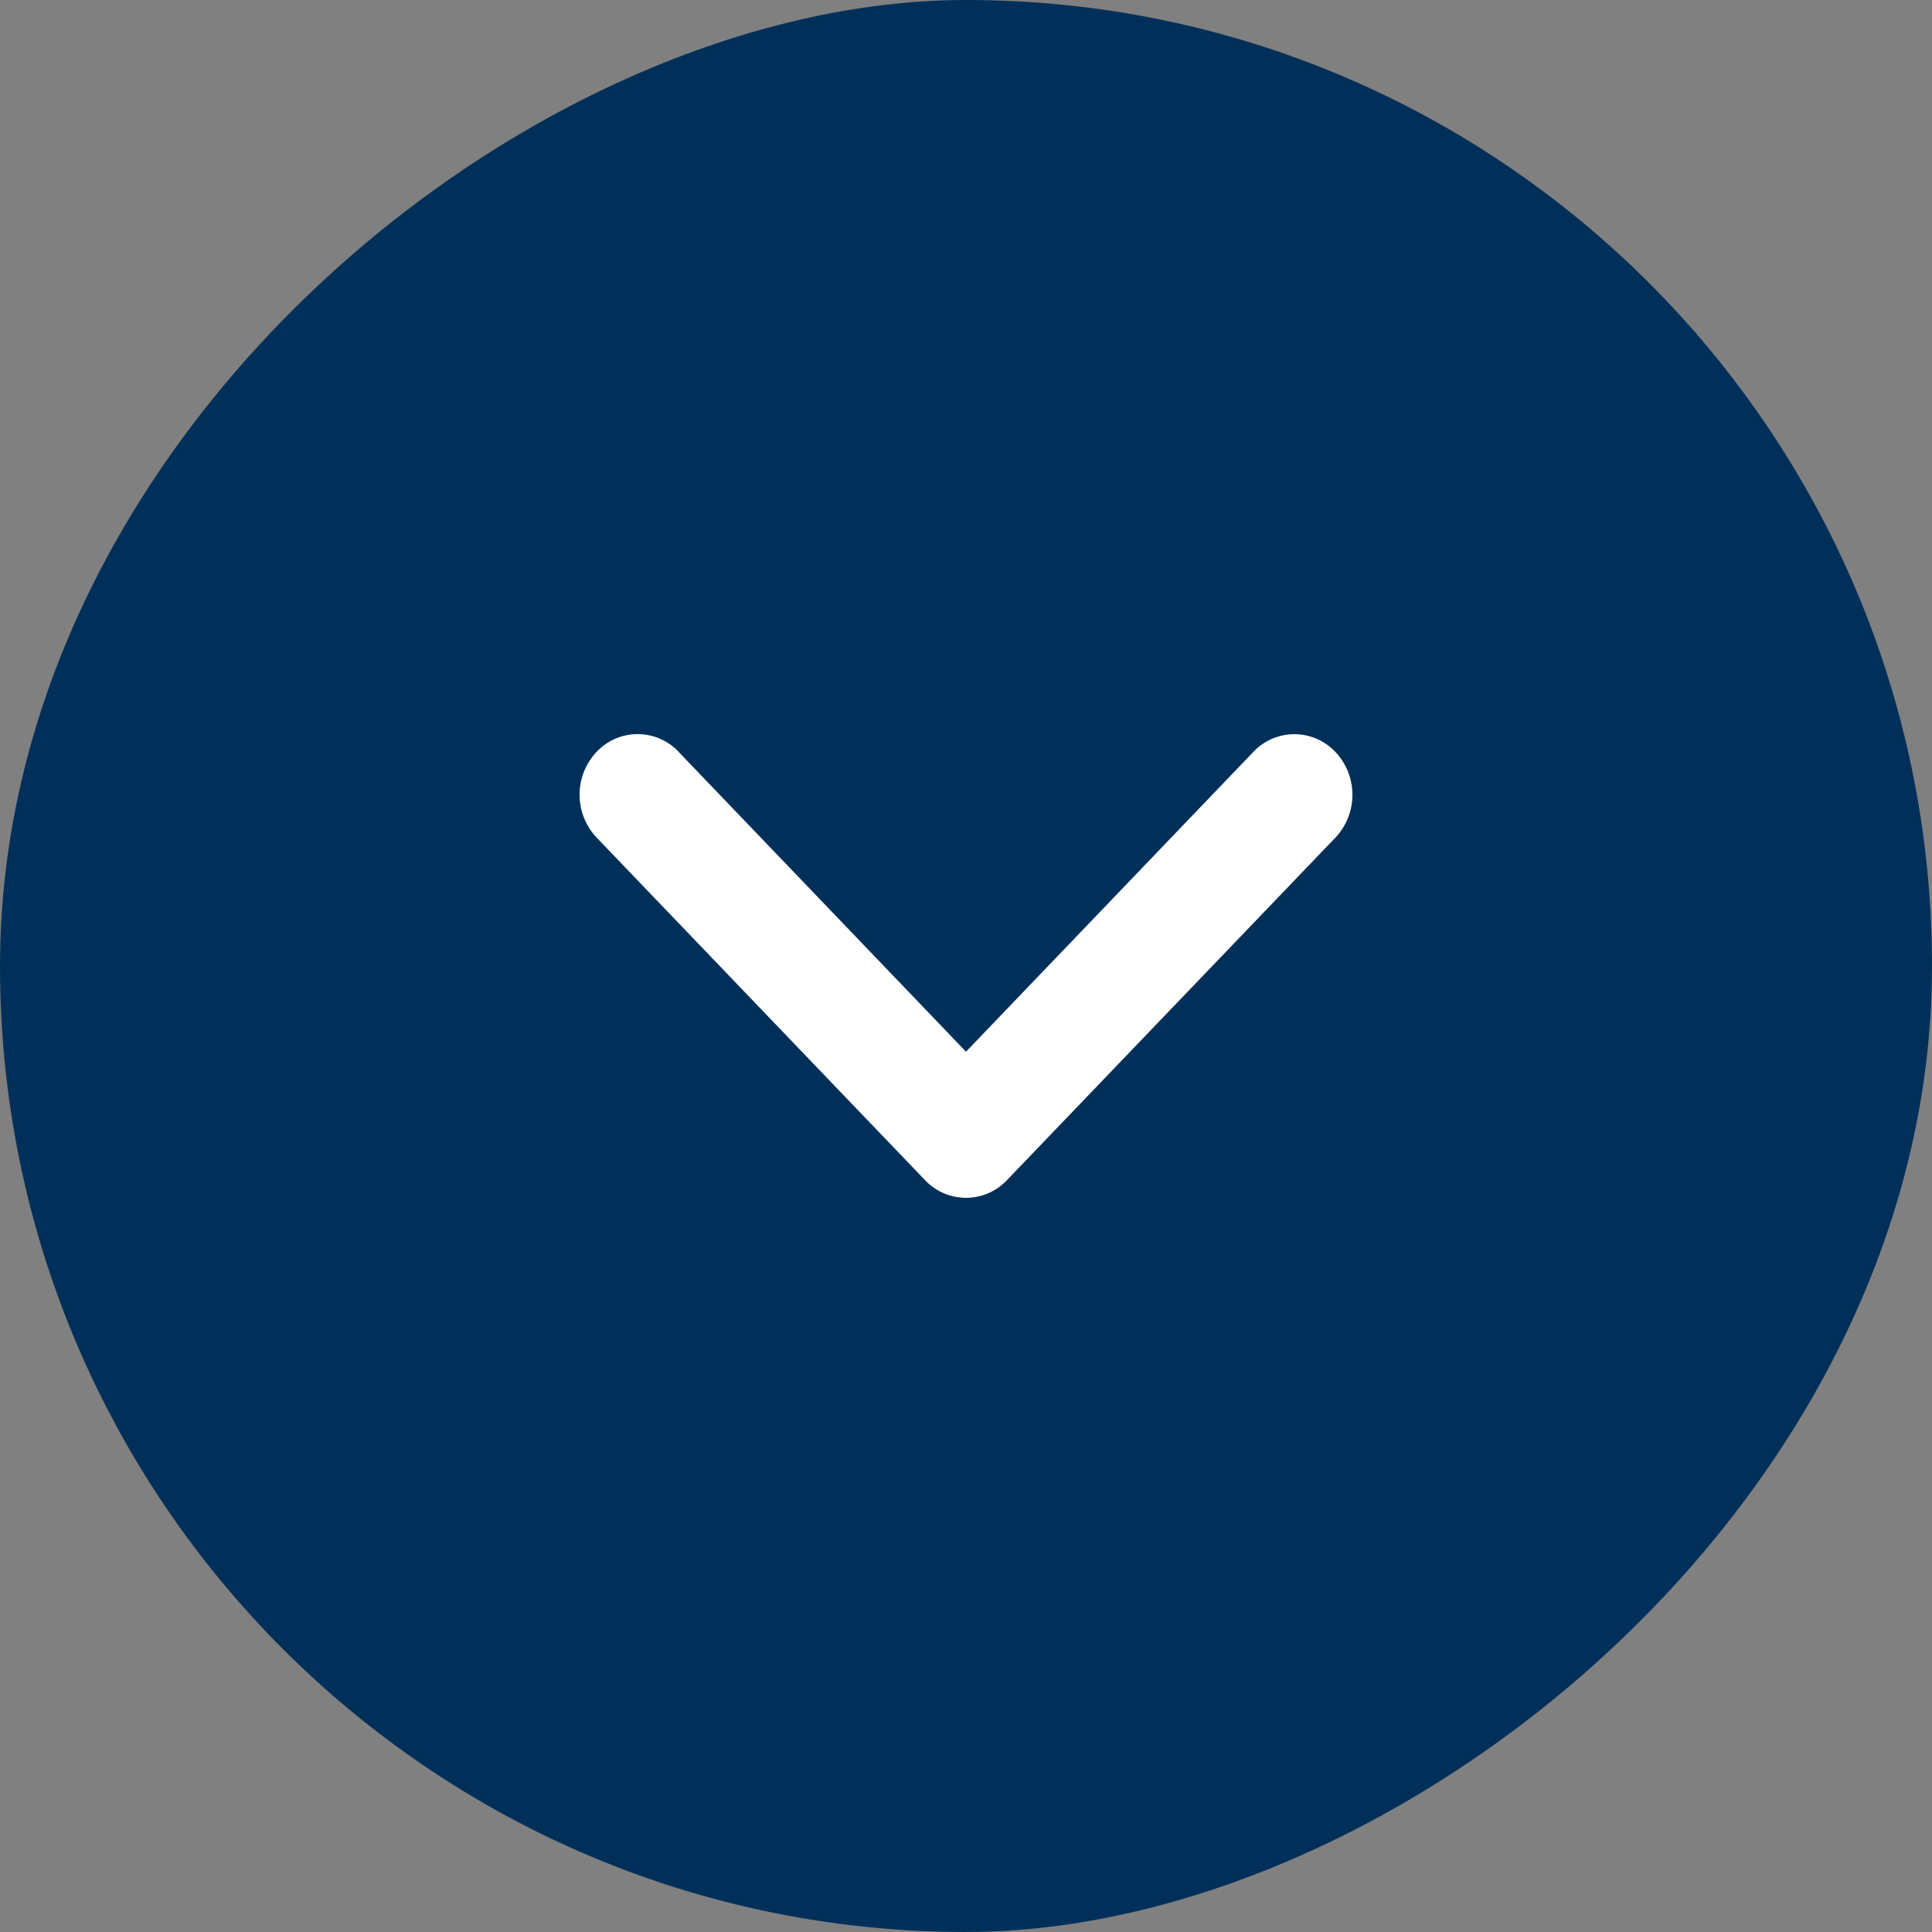
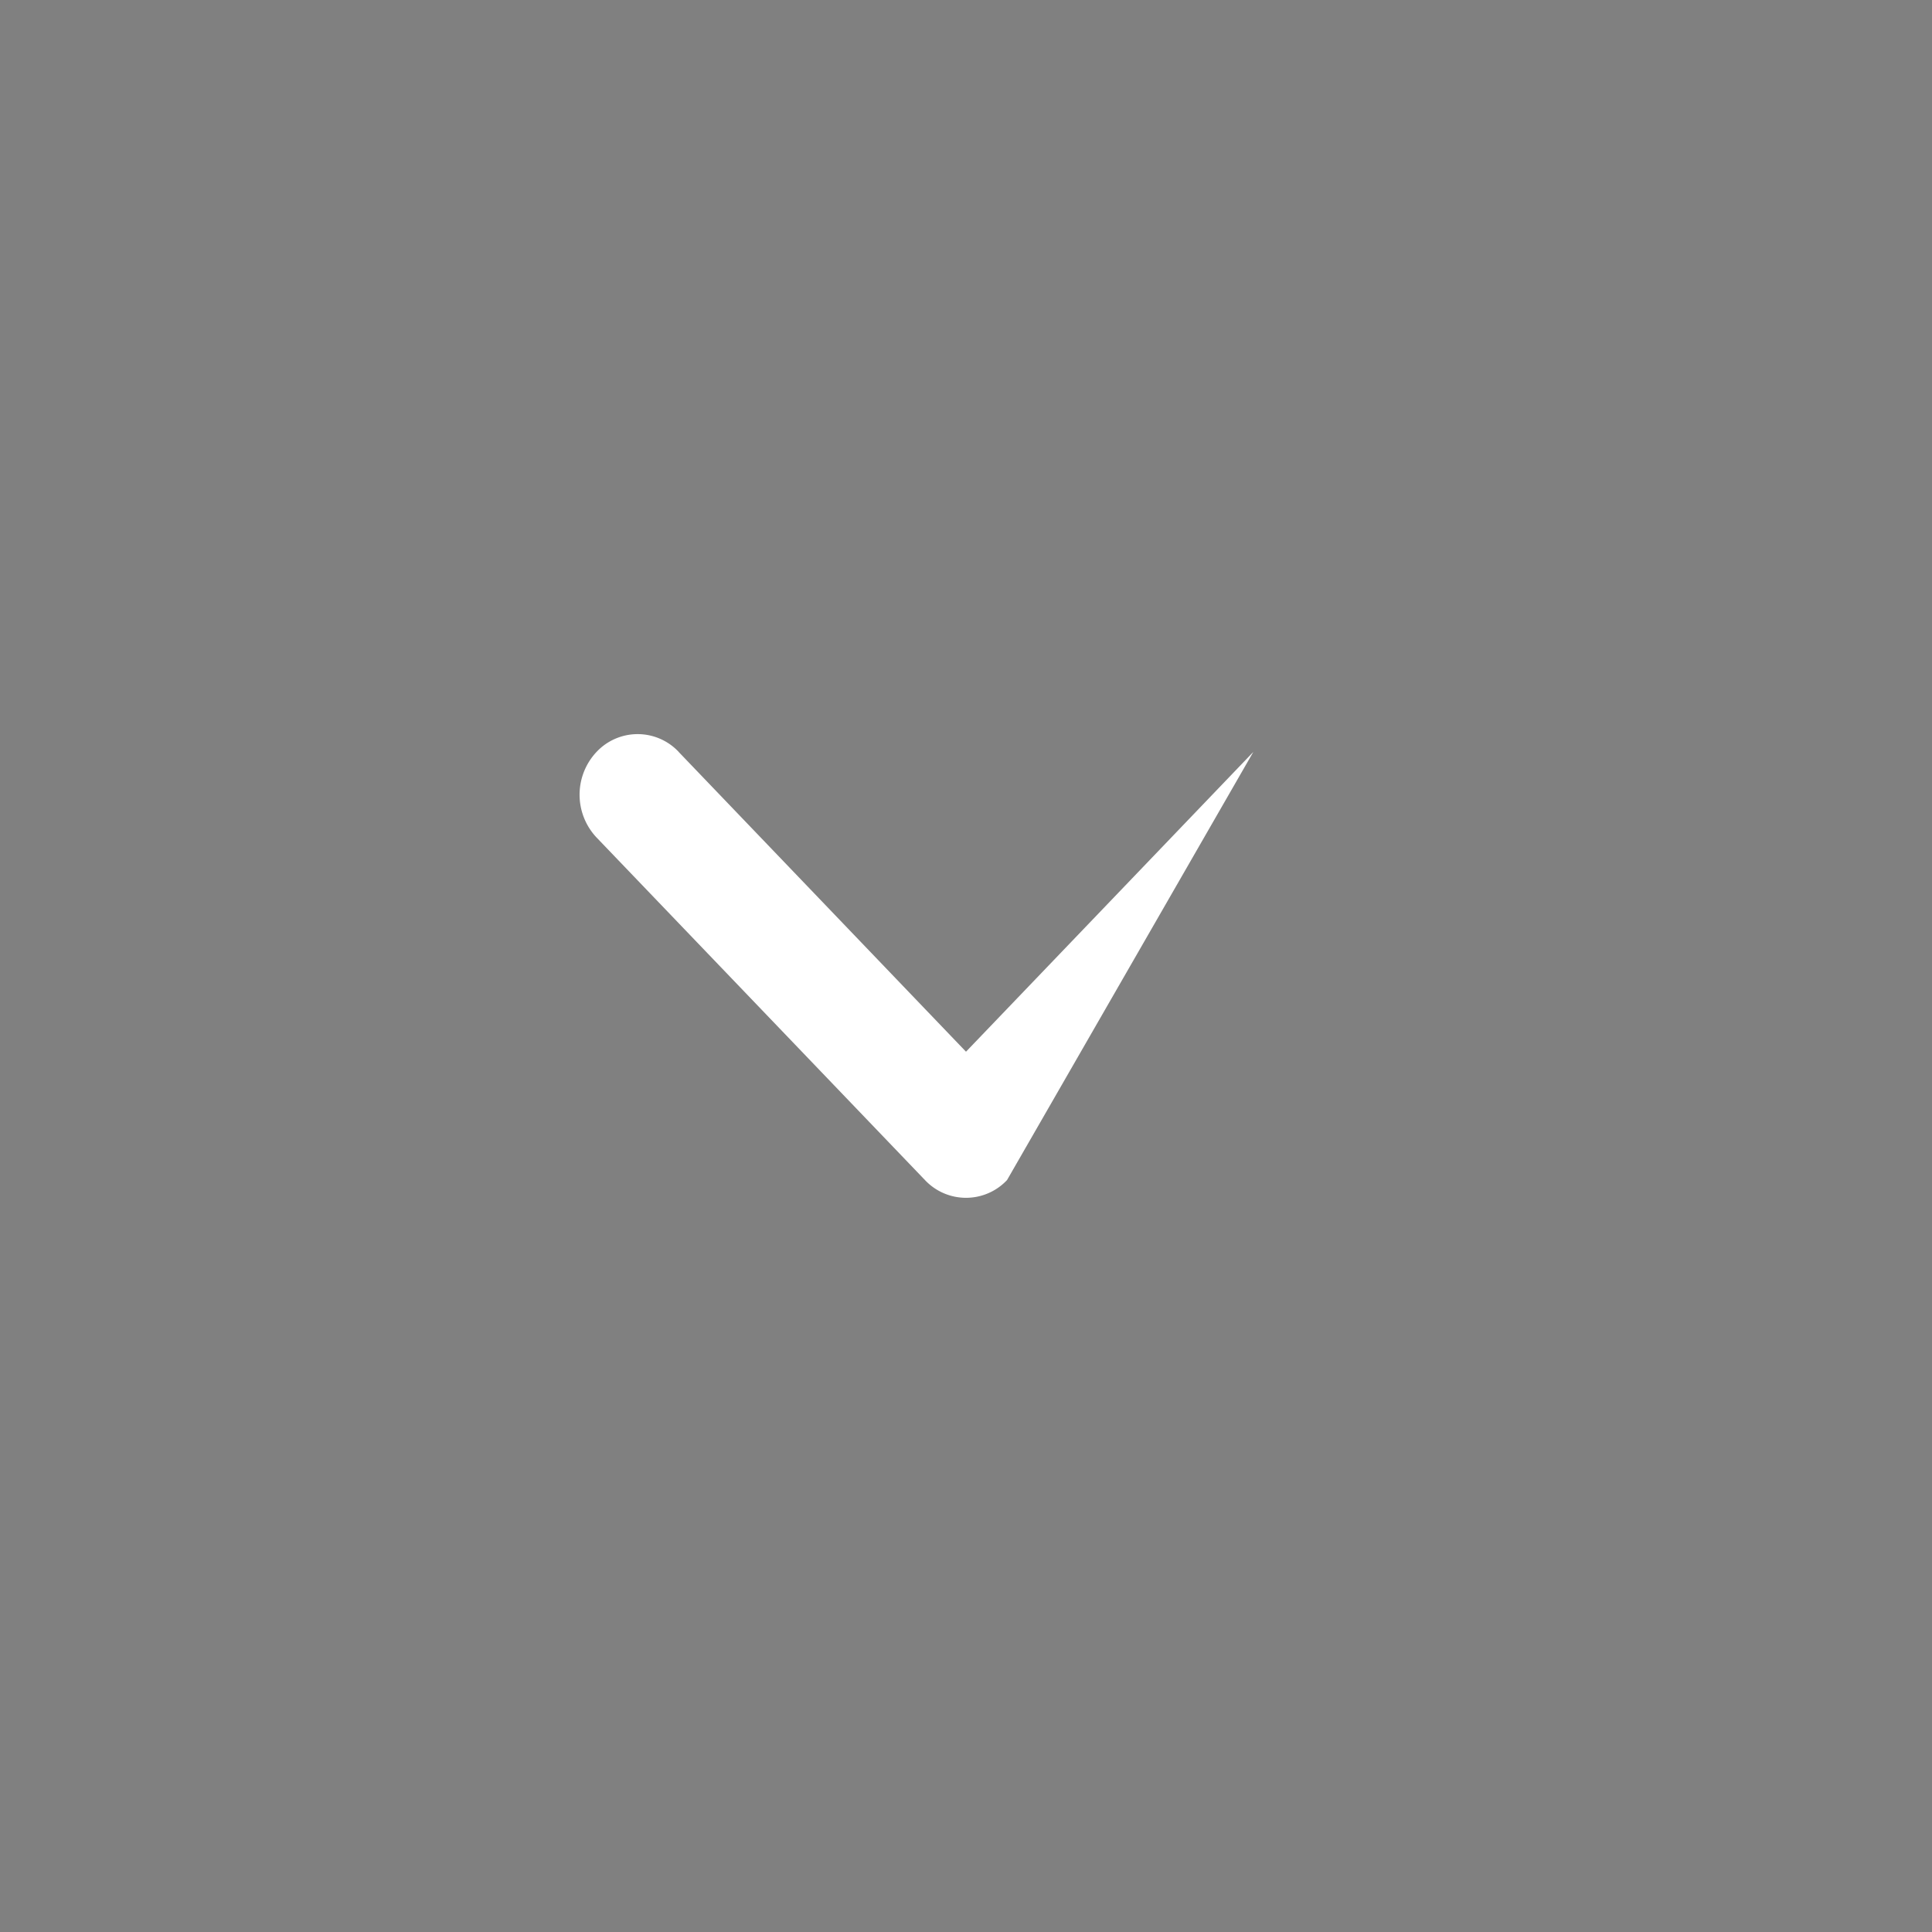
<svg xmlns="http://www.w3.org/2000/svg" width="25" height="25" viewBox="0 0 25 25">
  <rect x="0" y="0" width="25" height="25" fill="#808080" stroke="none" />
  <g id="Group_7618" data-name="Group 7618" transform="translate(0 25) rotate(-90)">
-     <rect id="Rectangle_260" data-name="Rectangle 260" width="25" height="25" rx="12.5" transform="translate(0 0)" fill="#003059" />
-     <path id="Union_5" data-name="Union 5" d="M8.718,5.77,5,1.891,1.282,5.77a.729.729,0,0,1-1.062,0,.808.808,0,0,1,0-1.109L4.469.23a.729.729,0,0,1,1.062,0L9.78,4.662a.808.808,0,0,1,0,1.109.729.729,0,0,1-1.062,0Z" transform="translate(9.5 17.5) rotate(-90)" fill="#fff" />
+     <path id="Union_5" data-name="Union 5" d="M8.718,5.77,5,1.891,1.282,5.77L4.469.23a.729.729,0,0,1,1.062,0L9.78,4.662a.808.808,0,0,1,0,1.109.729.729,0,0,1-1.062,0Z" transform="translate(9.5 17.5) rotate(-90)" fill="#fff" />
  </g>
</svg>